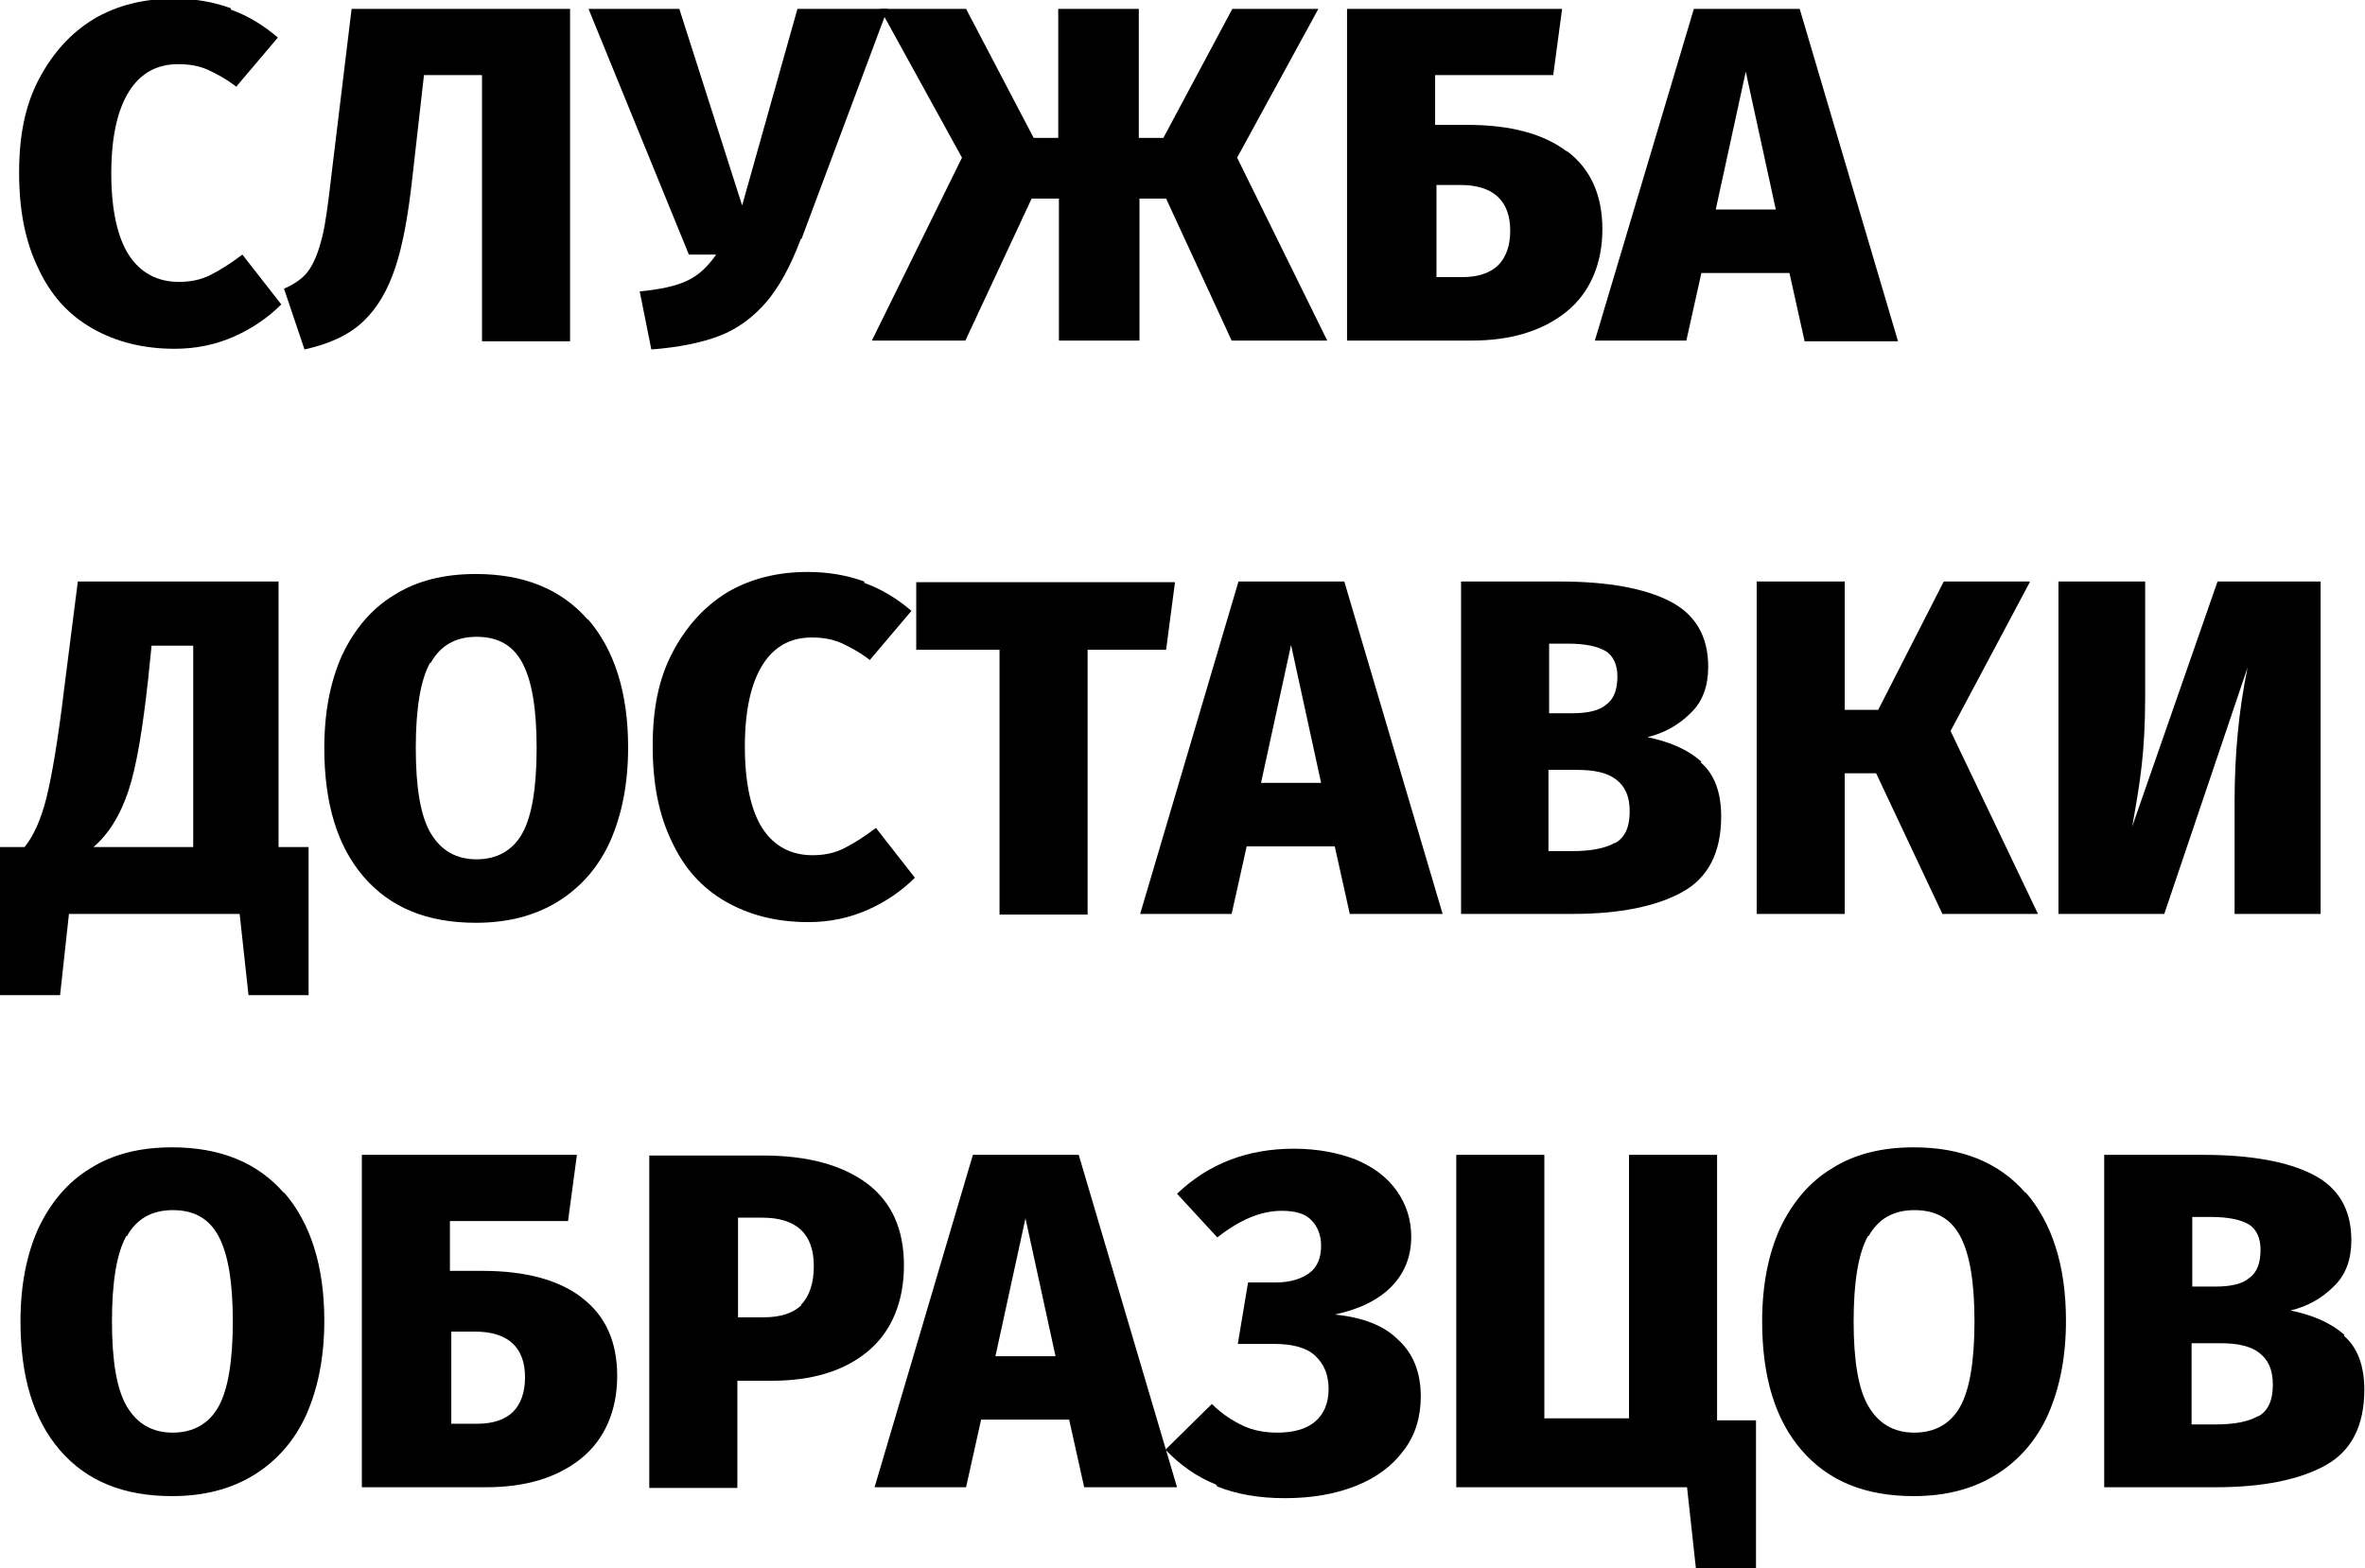
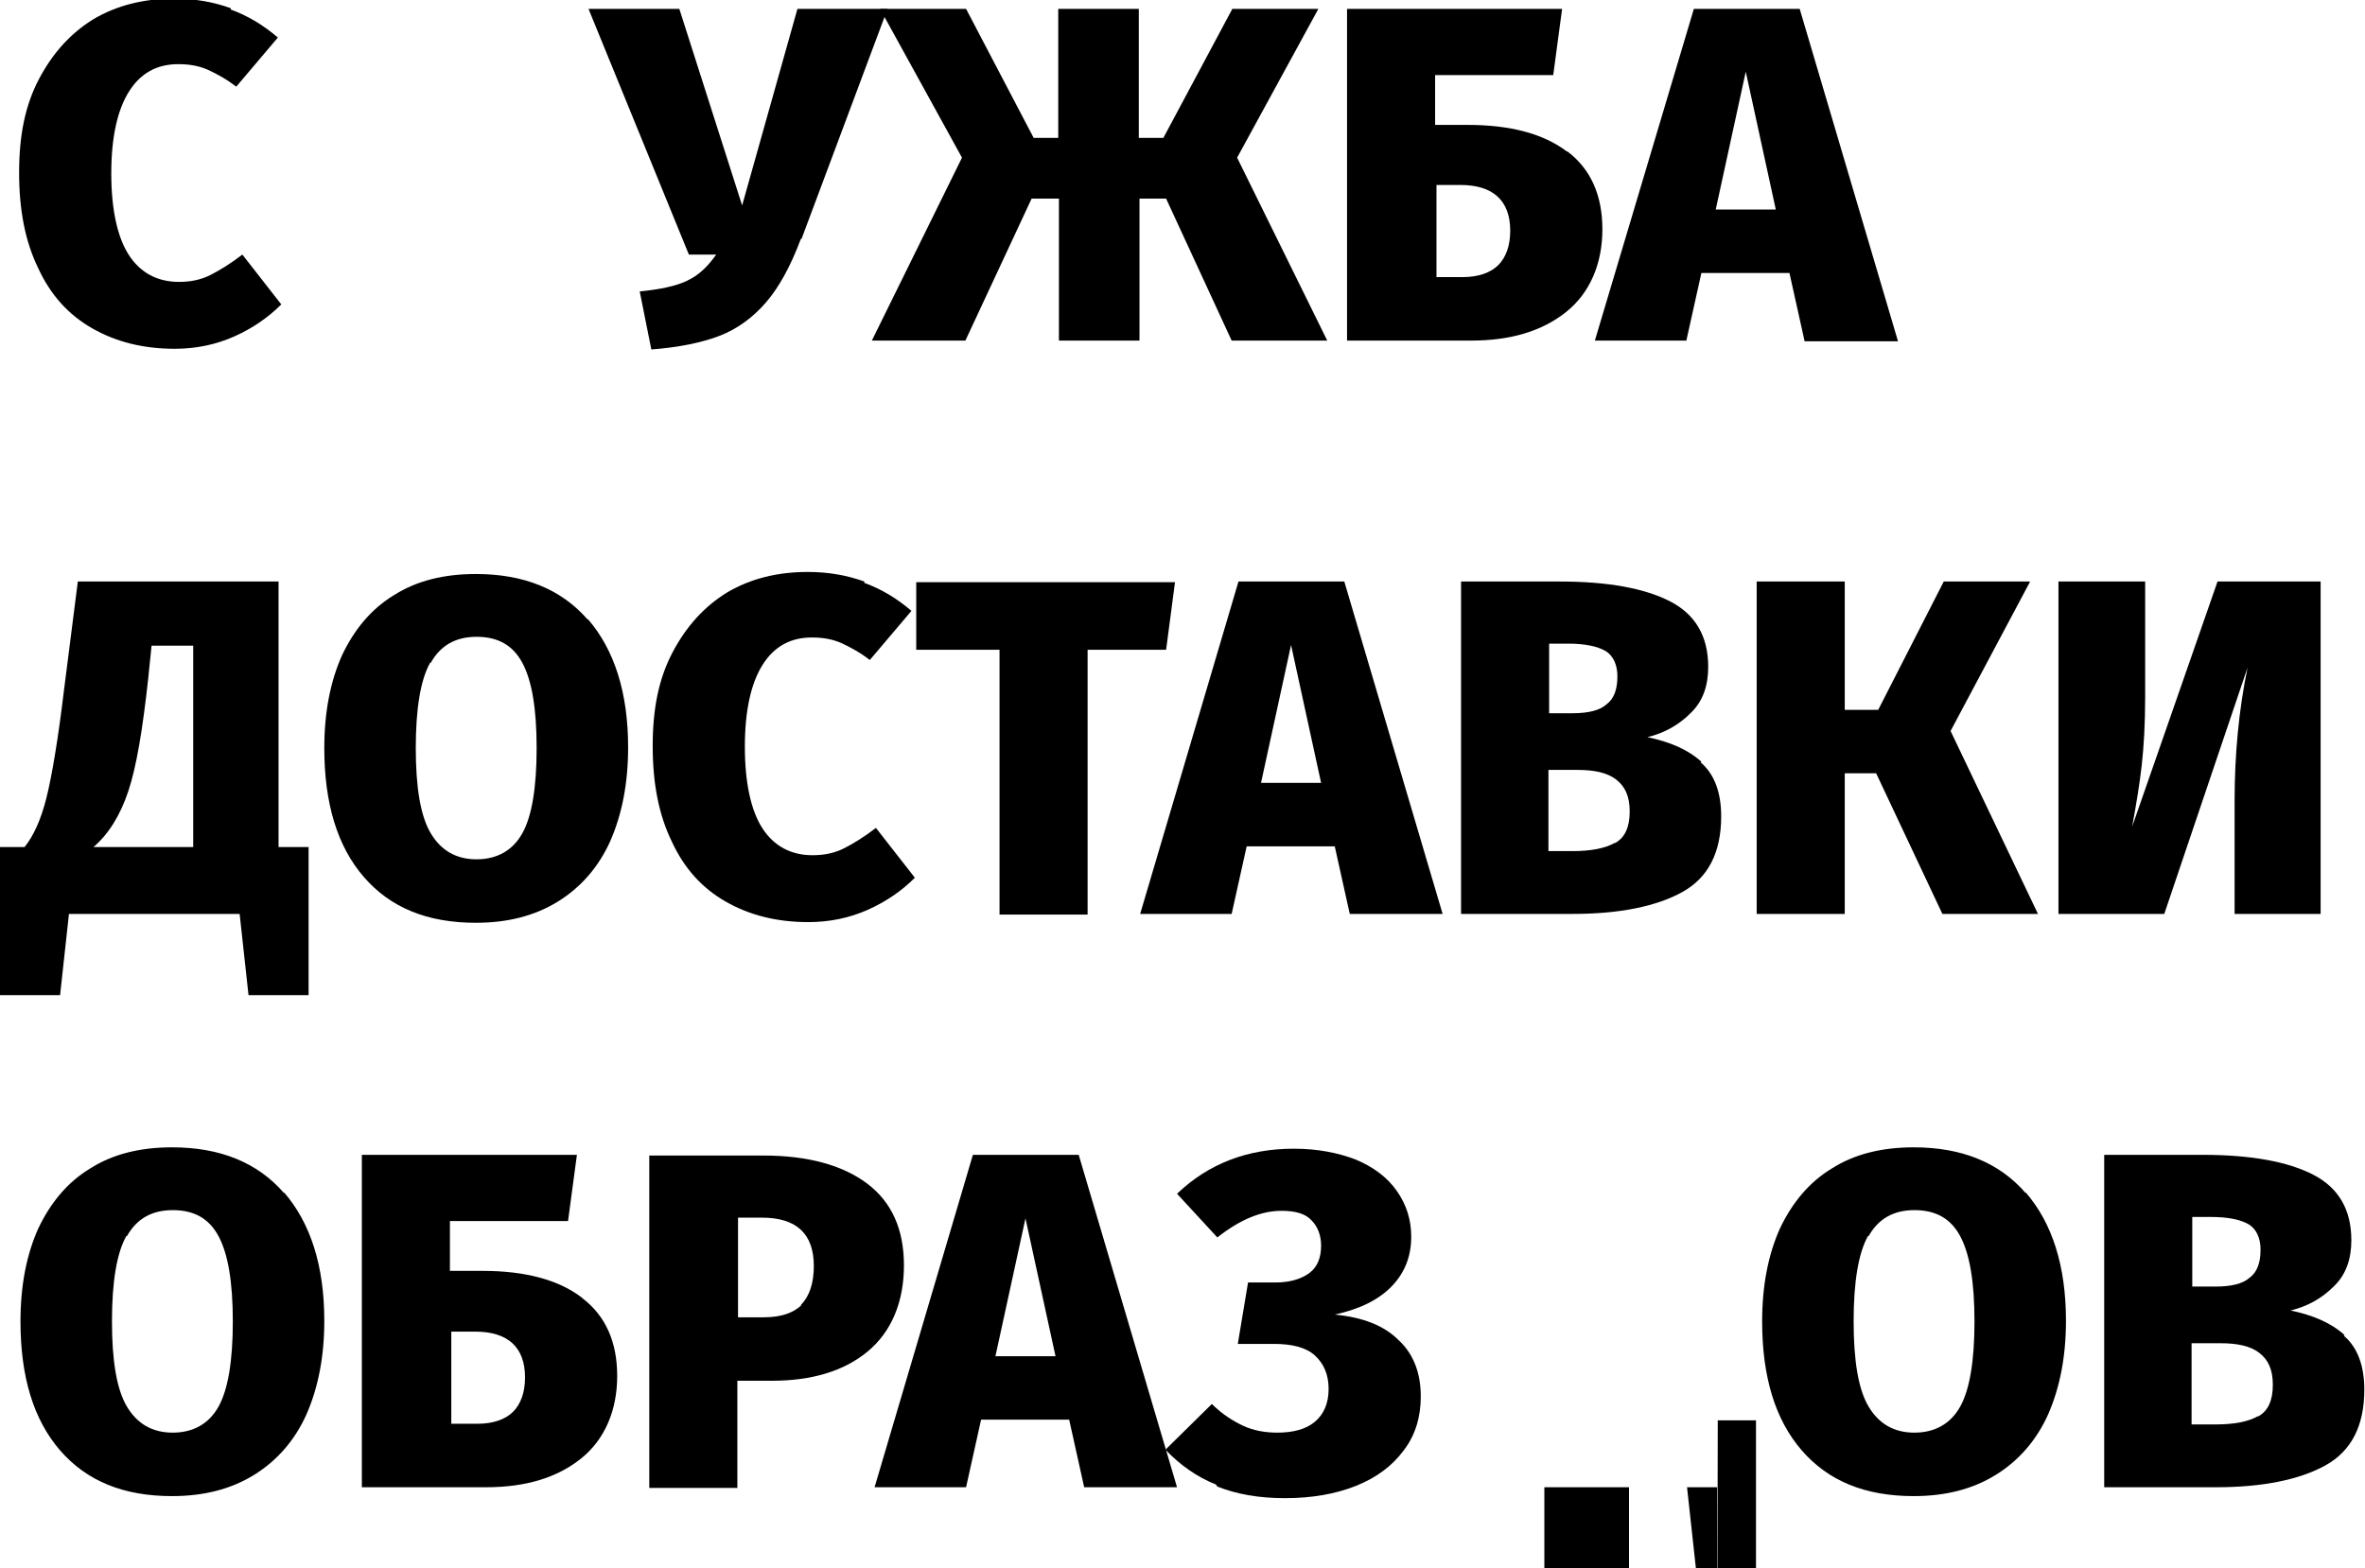
<svg xmlns="http://www.w3.org/2000/svg" id="Layer_2" data-name="Layer 2" viewBox="0 0 34.64 22.98">
  <g id="_текст" data-name="текст">
    <g>
      <path d="m3.38.14c.25.09.48.23.69.41l-.61.72c-.14-.11-.29-.19-.42-.25-.14-.06-.28-.08-.43-.08-.31,0-.55.13-.72.4s-.26.67-.26,1.2.09.94.26,1.2c.17.26.42.39.73.39.17,0,.32-.03.46-.1.14-.07.3-.17.47-.3l.57.73c-.19.19-.42.35-.69.47-.27.12-.56.18-.87.18-.46,0-.86-.1-1.21-.3s-.61-.49-.79-.88c-.19-.39-.28-.85-.28-1.4s.09-.99.29-1.37.46-.67.8-.88c.34-.2.73-.3,1.18-.3.31,0,.58.05.83.14Z" />
-       <path d="m8.35.13v4.87h-1.29V1.1h-.85l-.17,1.5c-.06.55-.14.99-.25,1.32s-.26.59-.47.79c-.21.2-.5.33-.86.41l-.3-.89c.16-.07.29-.16.37-.28.08-.12.14-.28.19-.48s.09-.52.14-.95l.29-2.39h3.23Z" />
      <path d="m11.73,3.5c-.15.4-.32.71-.51.93s-.42.39-.68.49-.6.17-1,.2l-.17-.85c.3-.03.54-.08.7-.16.17-.08.3-.21.42-.38h-.4L8.62.13h1.33l.92,2.88.81-2.88h1.32l-1.26,3.37Z" />
      <path d="m19.31.13l-1.19,2.18,1.32,2.68h-1.4l-.96-2.08h-.39v2.08h-1.18v-2.08h-.4l-.97,2.08h-1.37l1.32-2.68L12.89.13h1.26l.99,1.89h.36V.13h1.18v1.89h.36l1.01-1.89h1.25Z" />
      <path d="m22.96,2.22c.34.26.51.64.51,1.14s-.18.93-.53,1.21-.81.42-1.39.42h-1.82V.13h3.15l-.13.97h-1.73v.73h.48c.62,0,1.11.13,1.45.39Zm-1.02,1.67c.12-.12.18-.29.18-.51,0-.44-.25-.67-.73-.67h-.35v1.35h.38c.23,0,.41-.06.53-.18Z" />
      <path d="m26.43,4.99l-.22-.99h-1.29l-.22.99h-1.34L24.81.13h1.55l1.44,4.87h-1.37Zm-1.3-1.92h.88l-.44-2.02-.44,2.02Z" />
      <path d="m4.52,12.41v2.17h-.88l-.13-1.19H1.01l-.13,1.19h-.88v-2.17h.36c.13-.16.24-.4.32-.72.08-.32.17-.85.26-1.6l.2-1.57h2.94v3.89h.44Zm-1.69-2.95h-.61l-.05.49c-.08.73-.17,1.28-.29,1.64-.12.36-.29.63-.51.82h1.46v-2.95Z" />
      <path d="m8.61,9.07c.39.45.59,1.08.59,1.88,0,.53-.09.98-.26,1.37-.17.38-.43.68-.77.89-.34.21-.74.31-1.2.31-.71,0-1.25-.22-1.64-.67-.39-.45-.58-1.08-.58-1.89,0-.53.09-.98.26-1.36.18-.38.43-.68.76-.88.33-.21.73-.31,1.2-.31.7,0,1.25.22,1.64.67Zm-2.31.64c-.14.25-.21.67-.21,1.25s.07,1,.22,1.25.37.38.67.38.53-.13.67-.38.21-.67.21-1.25-.07-.99-.21-1.25-.36-.38-.67-.38-.53.13-.67.38Z" />
      <path d="m12.66,8.54c.25.09.48.23.69.41l-.61.72c-.14-.11-.29-.19-.42-.25-.14-.06-.28-.08-.43-.08-.31,0-.55.13-.72.4s-.26.67-.26,1.2.09.94.26,1.2c.17.26.42.39.73.39.17,0,.32-.03.46-.1.14-.07.3-.17.47-.3l.57.73c-.19.19-.42.35-.69.47-.27.12-.56.18-.87.18-.46,0-.86-.1-1.21-.3s-.61-.49-.79-.88c-.19-.39-.28-.85-.28-1.4s.09-.99.29-1.37.46-.67.8-.88c.34-.2.73-.3,1.18-.3.31,0,.58.05.83.14Z" />
      <path d="m17.21,8.53l-.13.99h-1.15v3.88h-1.29v-3.88h-1.22v-.99h3.79Z" />
      <path d="m19.77,13.39l-.22-.99h-1.29l-.22.99h-1.34l1.44-4.87h1.55l1.44,4.87h-1.37Zm-1.3-1.92h.88l-.44-2.02-.44,2.02Z" />
      <path d="m24.91,11.17c.2.17.3.44.3.79,0,.53-.19.9-.57,1.11s-.92.32-1.6.32h-1.64v-4.87h1.45c.7,0,1.24.1,1.61.29.37.19.56.51.56.96,0,.28-.08.51-.26.68-.17.17-.38.29-.63.35.33.07.59.18.79.36Zm-2.22-1.74v1.02h.34c.23,0,.4-.04.5-.13.11-.08.16-.22.16-.41,0-.17-.06-.3-.17-.37-.12-.07-.3-.11-.56-.11h-.27Zm.97,2.92c.14-.08.21-.23.21-.46s-.07-.37-.2-.47c-.13-.1-.32-.14-.57-.14h-.42v1.19h.35c.27,0,.48-.04.62-.12Z" />
      <path d="m29.73,8.53l-1.16,2.18,1.28,2.68h-1.4l-.97-2.06h-.46v2.06h-1.29v-4.87h1.29v1.88h.49l.96-1.88h1.26Z" />
      <path d="m34,13.39h-1.27v-1.65c0-.68.06-1.33.19-1.96l-1.22,3.61h-1.55v-4.87h1.27v1.7c0,.39-.02.72-.05.99-.03.27-.08.57-.14.9l1.25-3.59h1.51v4.87Z" />
      <path d="m4.16,17.47c.39.45.59,1.08.59,1.88,0,.53-.09.98-.26,1.37-.17.38-.43.68-.77.89-.34.21-.74.31-1.2.31-.71,0-1.25-.22-1.64-.67-.39-.45-.58-1.08-.58-1.89,0-.53.09-.98.26-1.36.18-.38.43-.68.76-.88.33-.21.73-.31,1.2-.31.7,0,1.25.22,1.64.67Zm-2.31.64c-.14.25-.21.67-.21,1.25s.07,1,.22,1.25.37.38.67.38.53-.13.67-.38.21-.67.21-1.25-.07-.99-.21-1.25-.36-.38-.67-.38-.53.13-.67.38Z" />
      <path d="m8.53,19.02c.34.26.51.64.51,1.14s-.18.93-.53,1.21-.81.42-1.39.42h-1.82v-4.87h3.15l-.13.97h-1.73v.73h.48c.62,0,1.11.13,1.45.39Zm-1.02,1.67c.12-.12.18-.29.18-.51,0-.44-.25-.67-.73-.67h-.35v1.35h.38c.23,0,.41-.06.53-.18Z" />
      <path d="m12.7,17.34c.36.27.54.67.54,1.2s-.18.97-.53,1.26-.82.43-1.41.43h-.5v1.57h-1.29v-4.87h1.67c.65,0,1.16.14,1.52.41Zm-.97,1.78c.12-.12.19-.31.19-.57,0-.47-.25-.71-.76-.71h-.35v1.46h.38c.24,0,.43-.06.55-.18Z" />
      <path d="m15.88,21.79l-.22-.99h-1.29l-.22.99h-1.34l1.44-4.87h1.55l1.44,4.87h-1.37Zm-1.3-1.92h.88l-.44-2.02-.44,2.02Z" />
      <path d="m17.81,21.75c-.28-.11-.53-.29-.74-.51l.68-.67c.15.15.31.25.46.32.15.07.32.1.5.1.23,0,.42-.05.55-.16.13-.11.2-.27.2-.48s-.07-.37-.2-.49-.34-.17-.6-.17h-.53l.15-.9h.4c.21,0,.38-.05.5-.14s.17-.23.17-.4c0-.15-.05-.28-.14-.37-.09-.1-.24-.14-.44-.14-.3,0-.61.13-.94.39l-.59-.64c.46-.44,1.03-.66,1.71-.66.35,0,.65.06.91.16.26.11.46.26.6.46.14.2.21.42.21.67,0,.28-.09.52-.28.72s-.47.34-.84.42c.41.04.72.16.93.37.22.2.33.48.33.83,0,.3-.08.57-.25.79-.17.23-.4.4-.7.52-.3.12-.65.18-1.04.18s-.71-.06-.99-.17Z" />
-       <path d="m25.16,20.81h.56v2.17h-.88l-.13-1.19h-3.38v-4.87h1.29v3.86h1.24v-3.86h1.29v3.89Z" />
+       <path d="m25.16,20.81h.56v2.17h-.88l-.13-1.19h-3.38h1.29v3.86h1.24v-3.86h1.29v3.89Z" />
      <path d="m29.67,17.47c.39.45.59,1.08.59,1.88,0,.53-.09.98-.26,1.37-.17.38-.43.68-.77.89-.34.21-.74.31-1.2.31-.71,0-1.25-.22-1.64-.67-.39-.45-.58-1.08-.58-1.89,0-.53.09-.98.26-1.36.18-.38.43-.68.76-.88.33-.21.73-.31,1.2-.31.7,0,1.25.22,1.64.67Zm-2.31.64c-.14.25-.21.67-.21,1.25s.07,1,.22,1.25.37.38.67.38.53-.13.67-.38.21-.67.21-1.25-.07-.99-.21-1.25-.36-.38-.67-.38-.53.13-.67.38Z" />
      <path d="m34.33,19.57c.2.17.3.44.3.79,0,.53-.19.9-.57,1.11s-.92.32-1.6.32h-1.64v-4.87h1.45c.7,0,1.24.1,1.61.29.37.19.56.51.56.96,0,.28-.08.51-.26.68-.17.17-.38.29-.63.35.33.07.59.18.79.36Zm-2.22-1.74v1.02h.34c.23,0,.4-.04.5-.13.11-.08.16-.22.16-.41,0-.17-.06-.3-.17-.37-.12-.07-.3-.11-.56-.11h-.27Zm.97,2.92c.14-.08.21-.23.21-.46s-.07-.37-.2-.47c-.13-.1-.32-.14-.57-.14h-.42v1.19h.35c.27,0,.48-.04.62-.12Z" />
    </g>
  </g>
</svg>